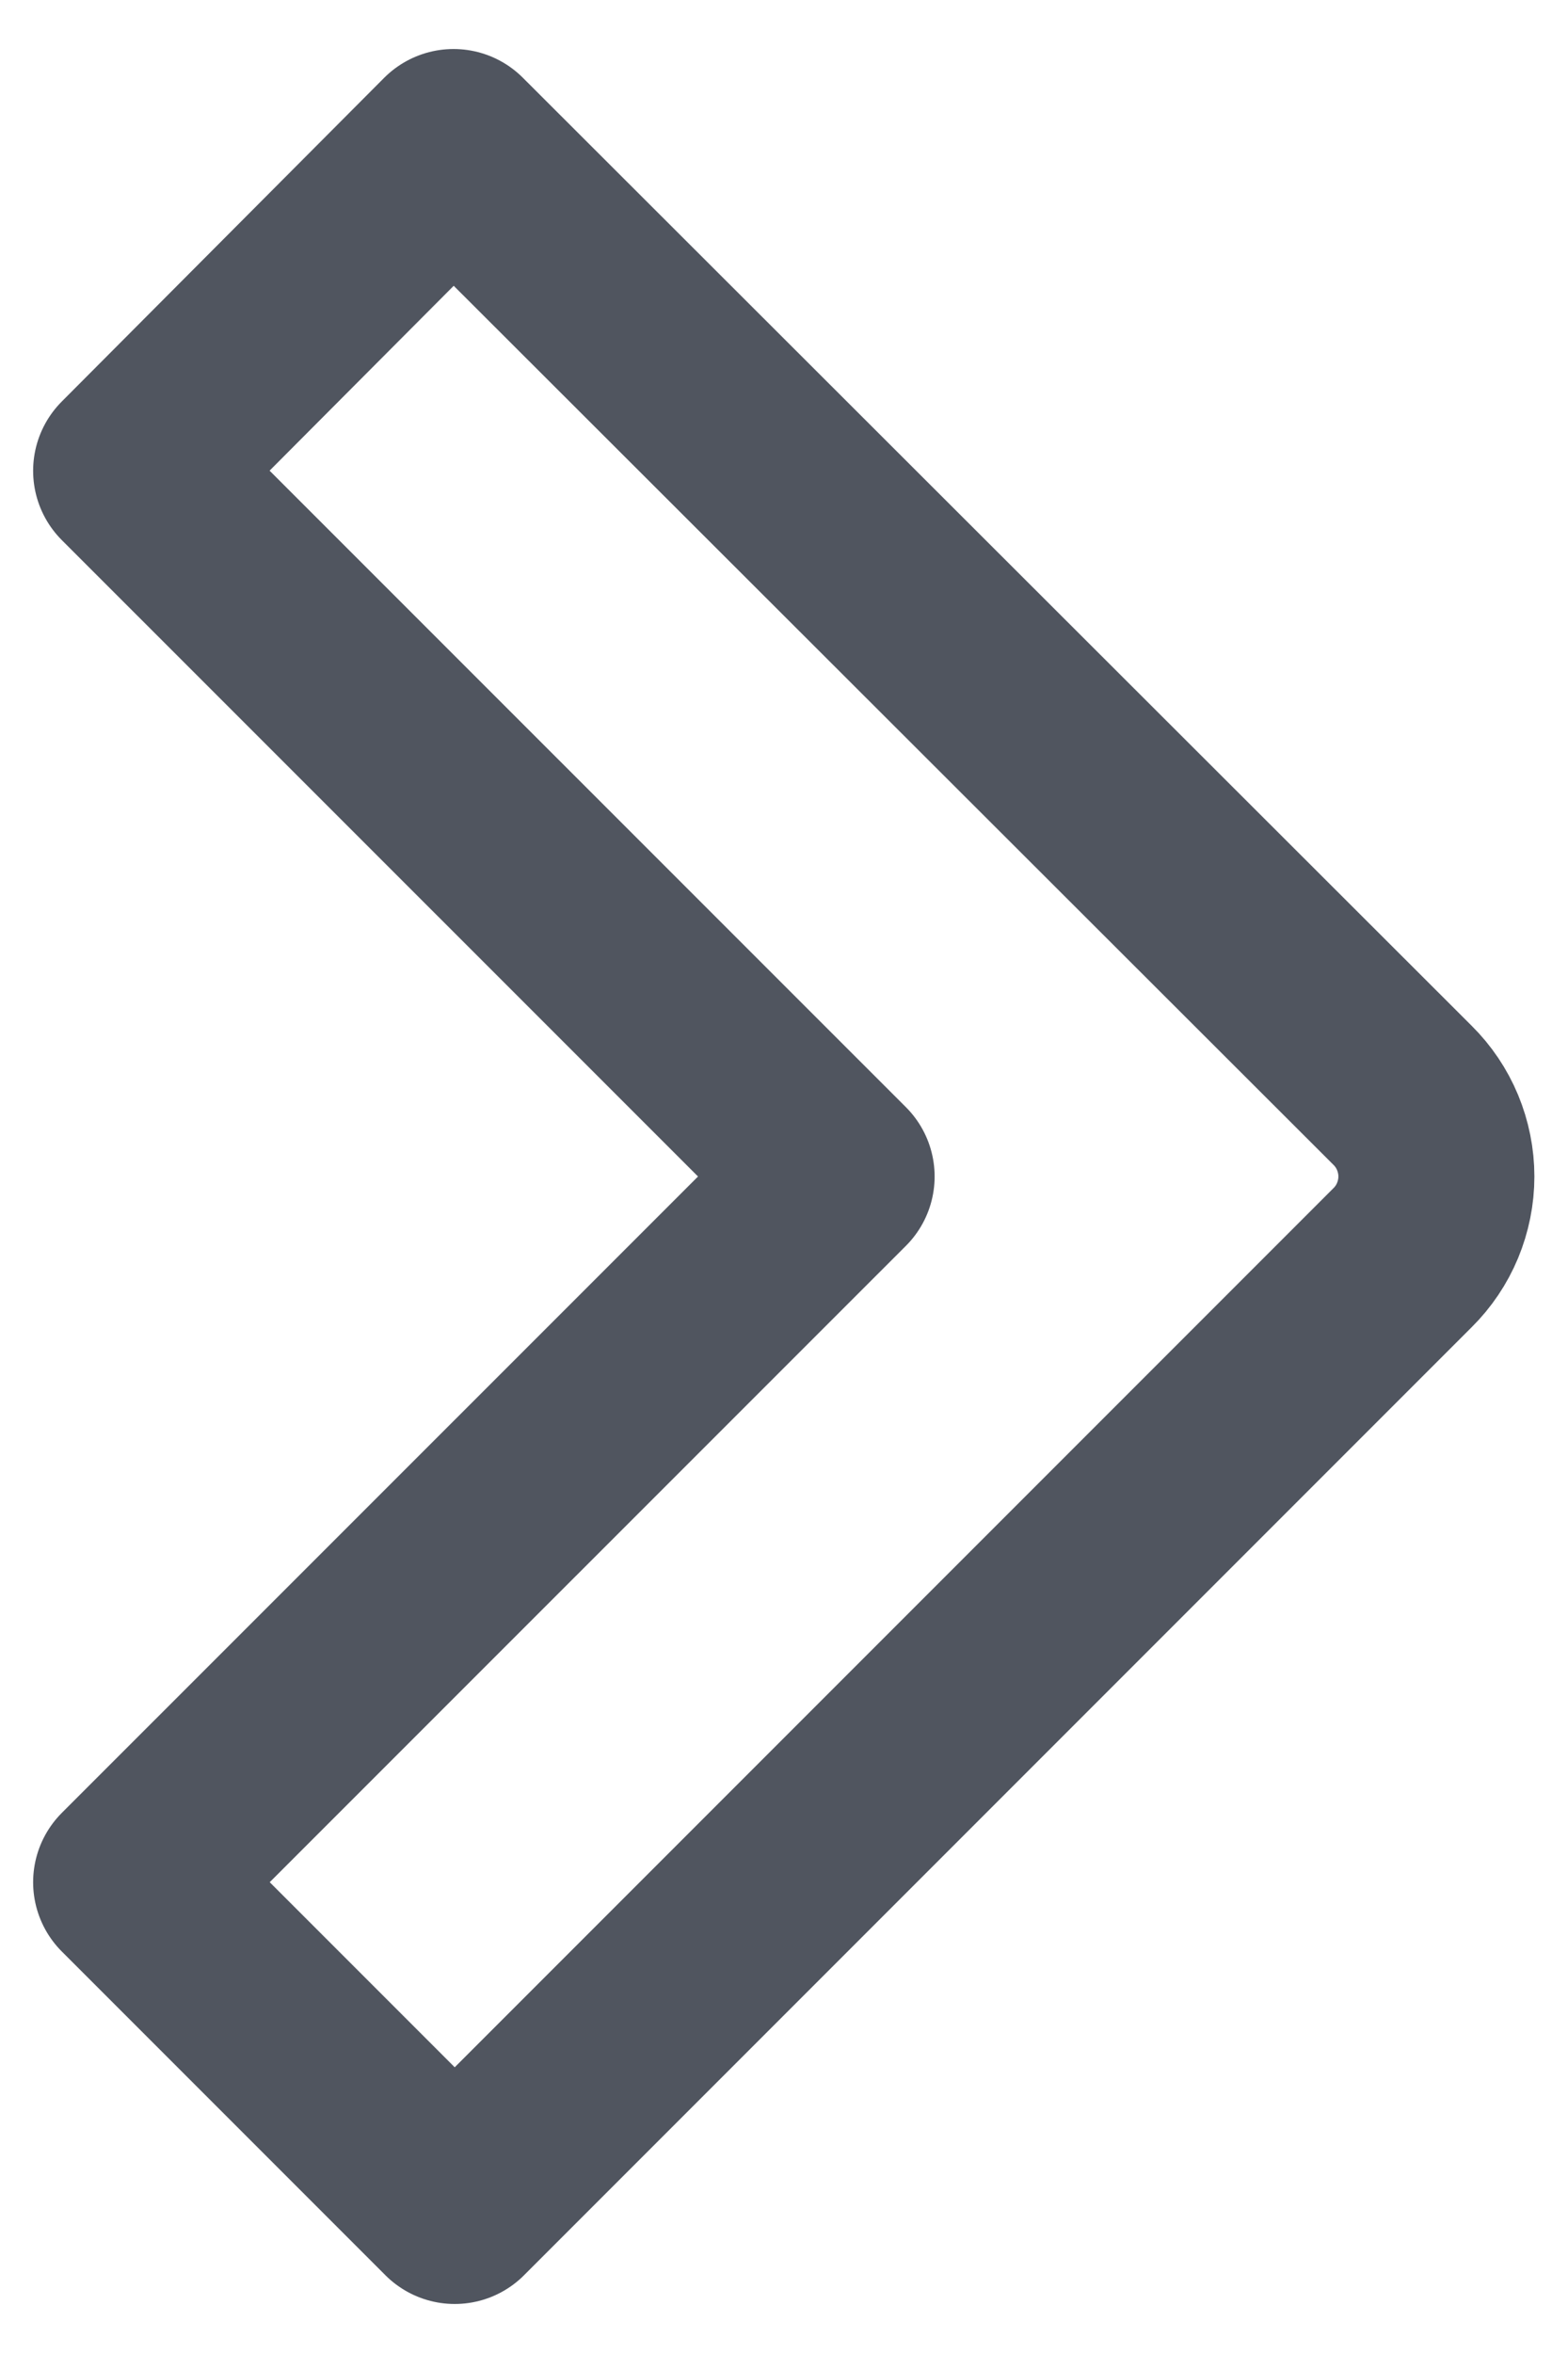
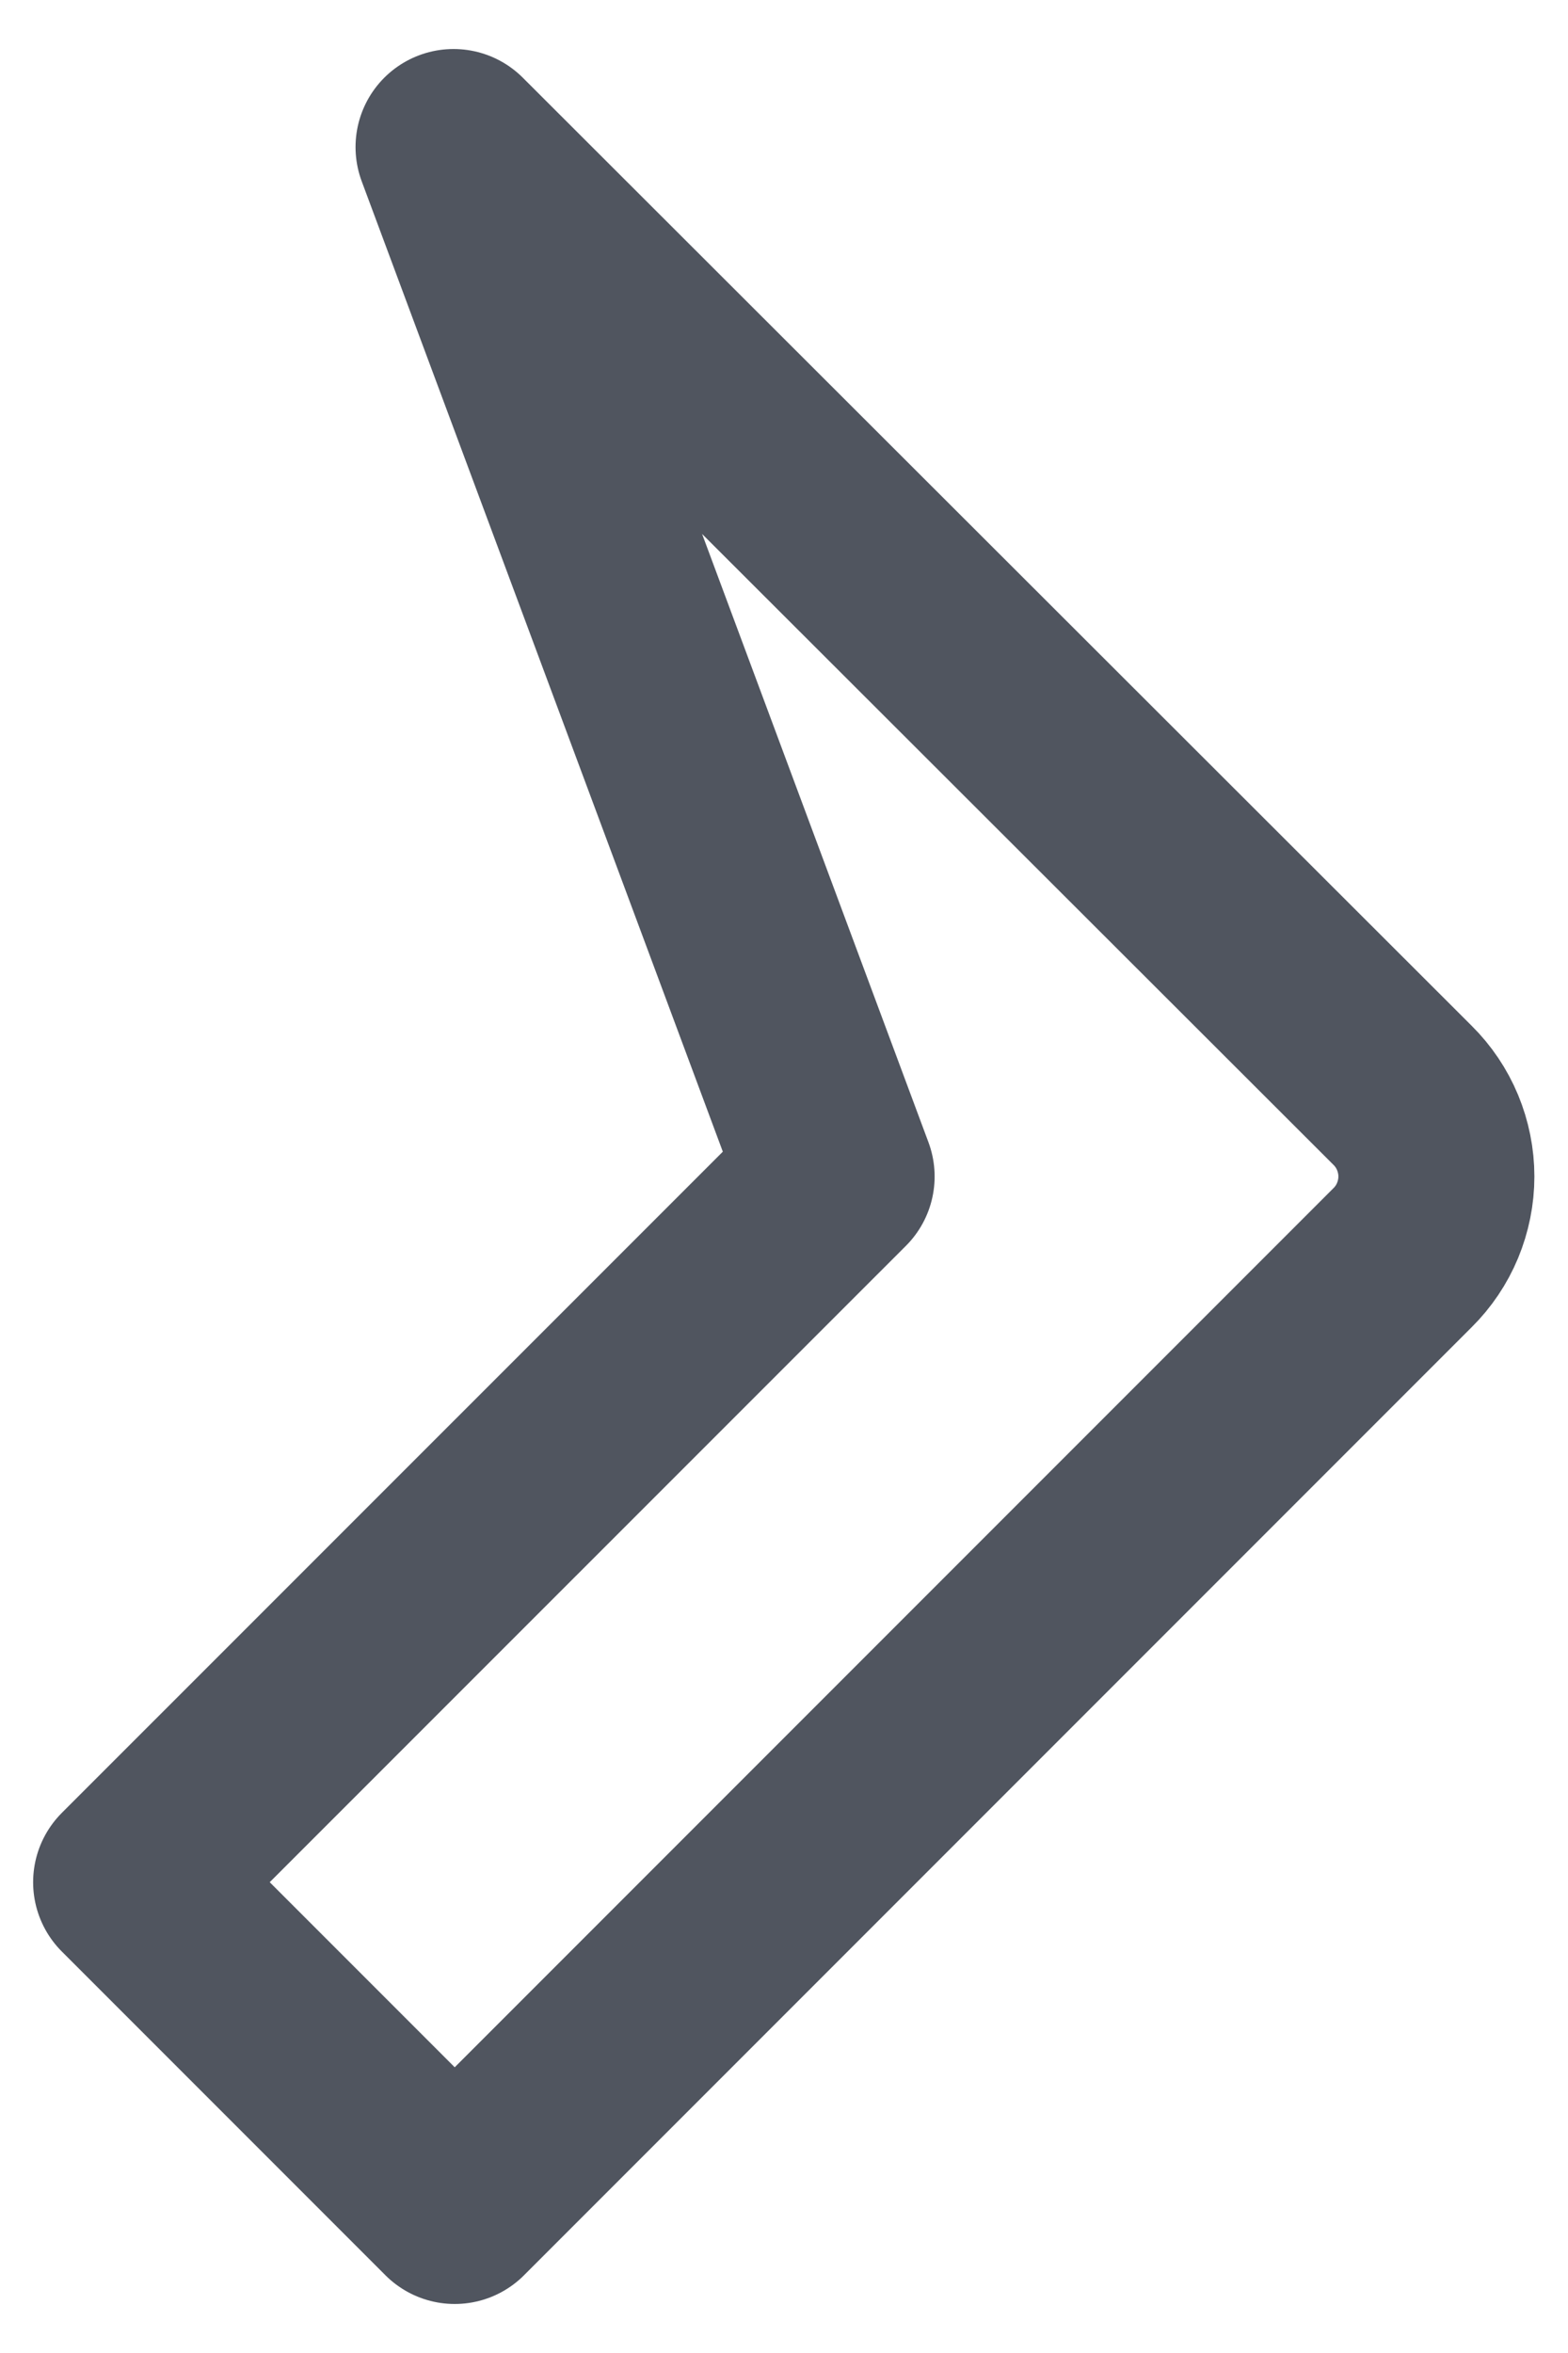
<svg xmlns="http://www.w3.org/2000/svg" width="16" height="24" viewBox="0 0 16 24" fill="none">
-   <path d="M14.312 12.828L4.64 22.5L1.338 19.198L8.537 12L1.338 4.802L4.628 1.5L14.312 11.172C14.421 11.28 14.508 11.409 14.567 11.551C14.626 11.694 14.657 11.846 14.657 12C14.657 12.154 14.626 12.306 14.567 12.449C14.508 12.591 14.421 12.72 14.312 12.828Z" stroke="#50555F" stroke-width="2" stroke-linecap="round" stroke-linejoin="round" />
+   <path d="M14.312 12.828L4.64 22.5L1.338 19.198L8.537 12L4.628 1.5L14.312 11.172C14.421 11.28 14.508 11.409 14.567 11.551C14.626 11.694 14.657 11.846 14.657 12C14.657 12.154 14.626 12.306 14.567 12.449C14.508 12.591 14.421 12.72 14.312 12.828Z" stroke="#50555F" stroke-width="2" stroke-linecap="round" stroke-linejoin="round" />
</svg>